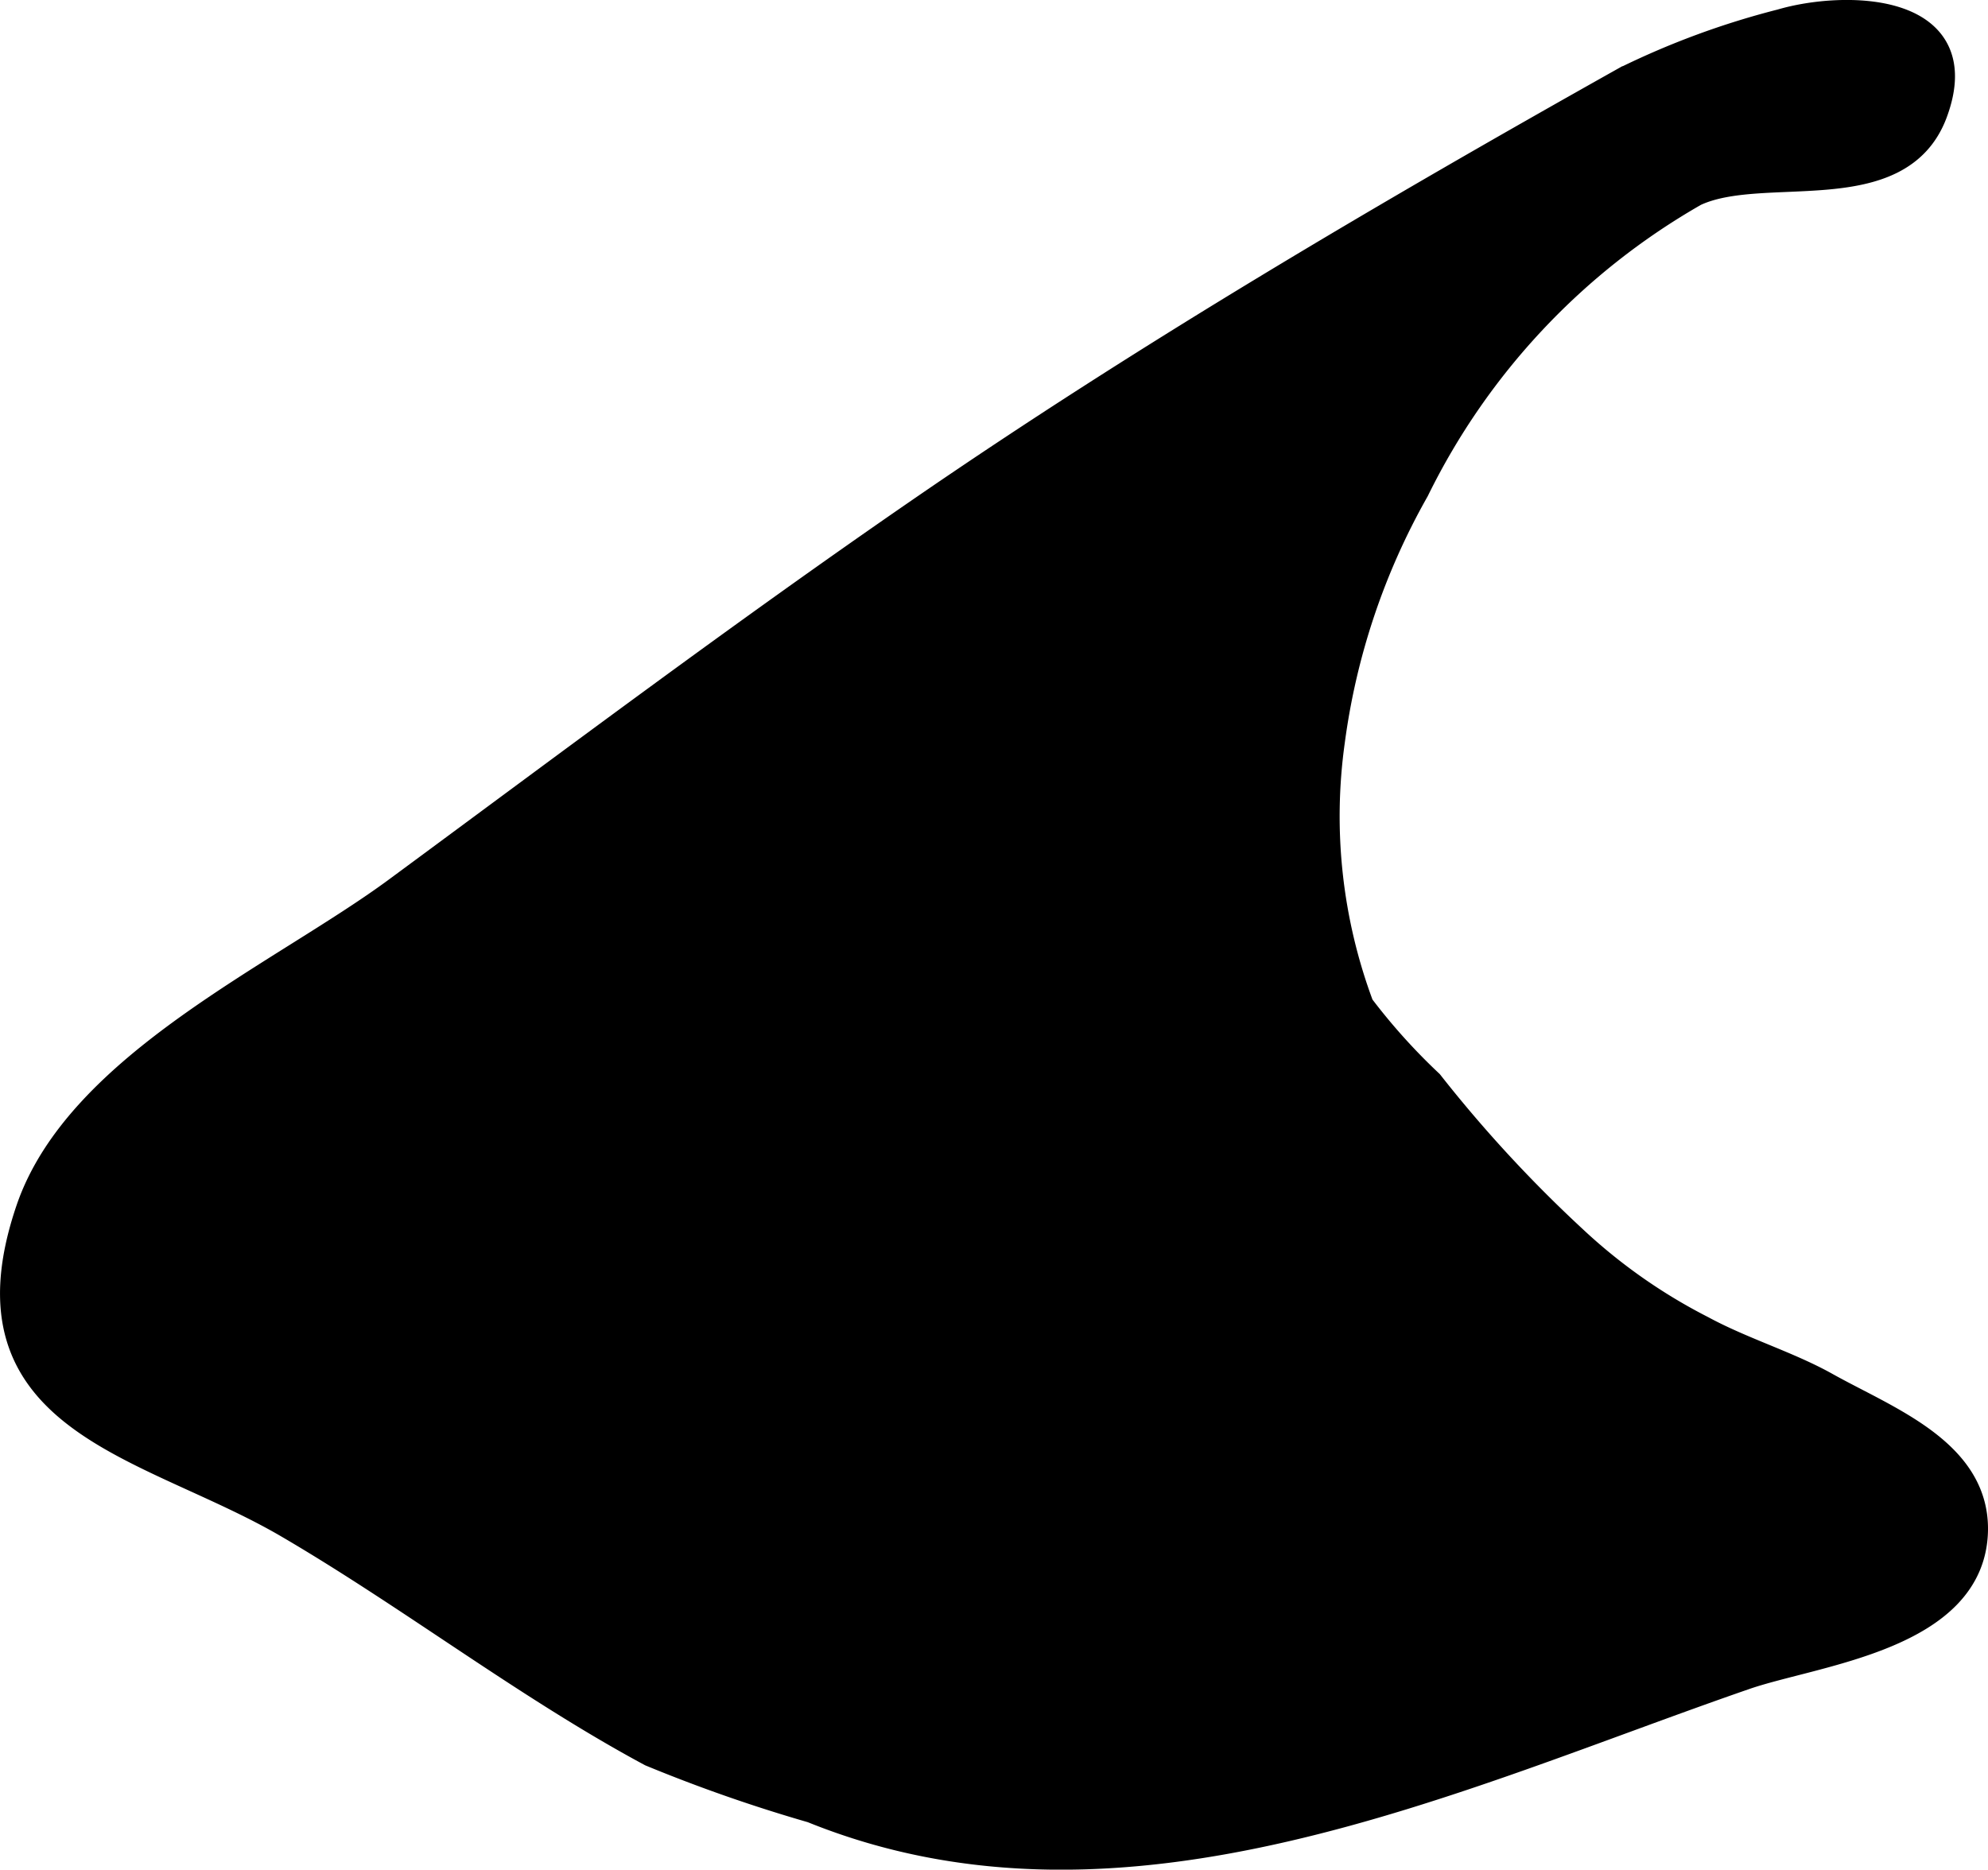
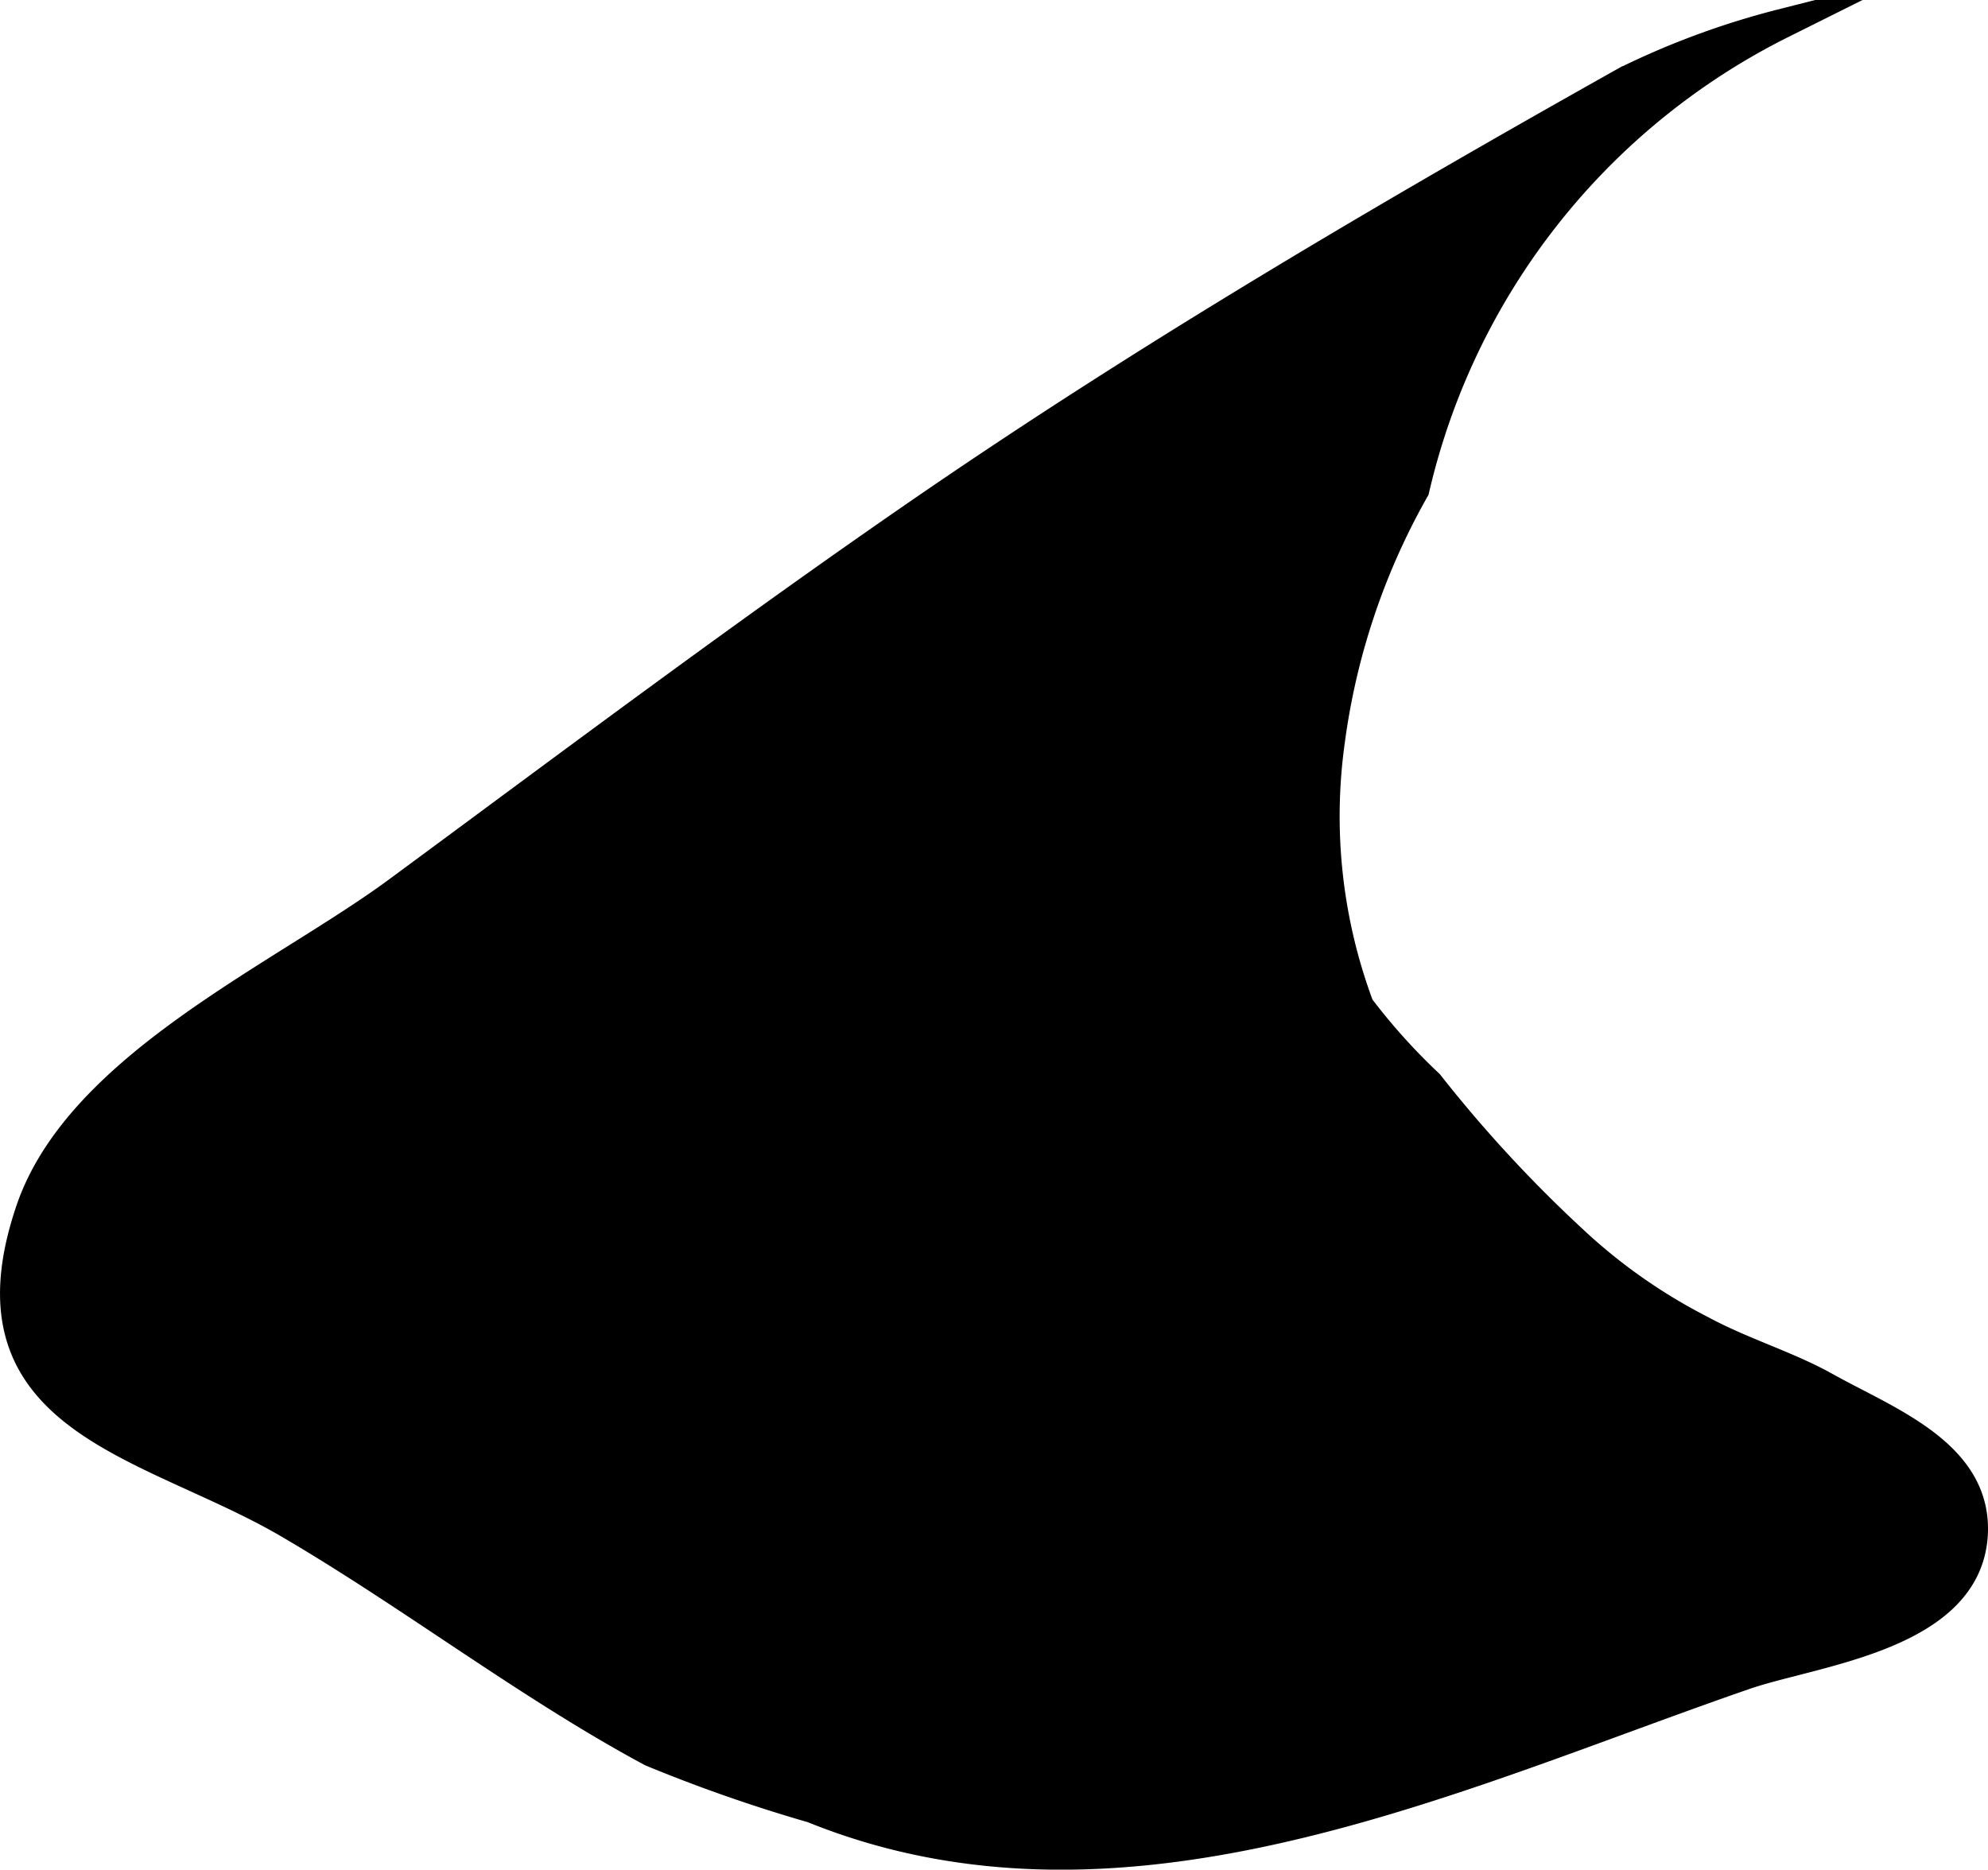
<svg xmlns="http://www.w3.org/2000/svg" version="1.1" width="3.553mm" height="3.342mm" viewBox="0 0 10.072 9.473">
  <defs>
    <style type="text/css">
      .a {
        stroke: #000;
        stroke-miterlimit: 10;
        stroke-width: 0.15px;
        fill-rule: evenodd;
      }
    </style>
  </defs>
-   <path class="a" d="M7.167,2.479a3.528,3.528,0,0,0-.428,1.274,2.752,2.752,0,0,0,.148,1.348,3.13,3.13,0,0,0,.352.392,6.837,6.837,0,0,0,.727.788,2.847,2.847,0,0,0,.653.459c.205.111.432.178.625.285.306.172.757.333.753.726-.007.539-.802.613-1.158.736-1.475.51-3.144,1.315-4.722.675a7.792,7.792,0,0,1-.816-.285c-.625-.336-1.218-.794-1.837-1.156C.755,7.306-.21,7.203.155,6.131c.25-.731,1.273-1.182,1.858-1.613.879-.648,1.752-1.304,2.651-1.923,1.15-.792,2.371-1.509,3.575-2.185a4.052,4.052,0,0,1,.788-.29c.312-.092.964-.09.766.447-.175.475-.862.24-1.21.404A3.524,3.524,0,0,0,7.167,2.479Z" />
+   <path class="a" d="M7.167,2.479a3.528,3.528,0,0,0-.428,1.274,2.752,2.752,0,0,0,.148,1.348,3.13,3.13,0,0,0,.352.392,6.837,6.837,0,0,0,.727.788,2.847,2.847,0,0,0,.653.459c.205.111.432.178.625.285.306.172.757.333.753.726-.007.539-.802.613-1.158.736-1.475.51-3.144,1.315-4.722.675a7.792,7.792,0,0,1-.816-.285c-.625-.336-1.218-.794-1.837-1.156C.755,7.306-.21,7.203.155,6.131c.25-.731,1.273-1.182,1.858-1.613.879-.648,1.752-1.304,2.651-1.923,1.15-.792,2.371-1.509,3.575-2.185a4.052,4.052,0,0,1,.788-.29A3.524,3.524,0,0,0,7.167,2.479Z" />
</svg>